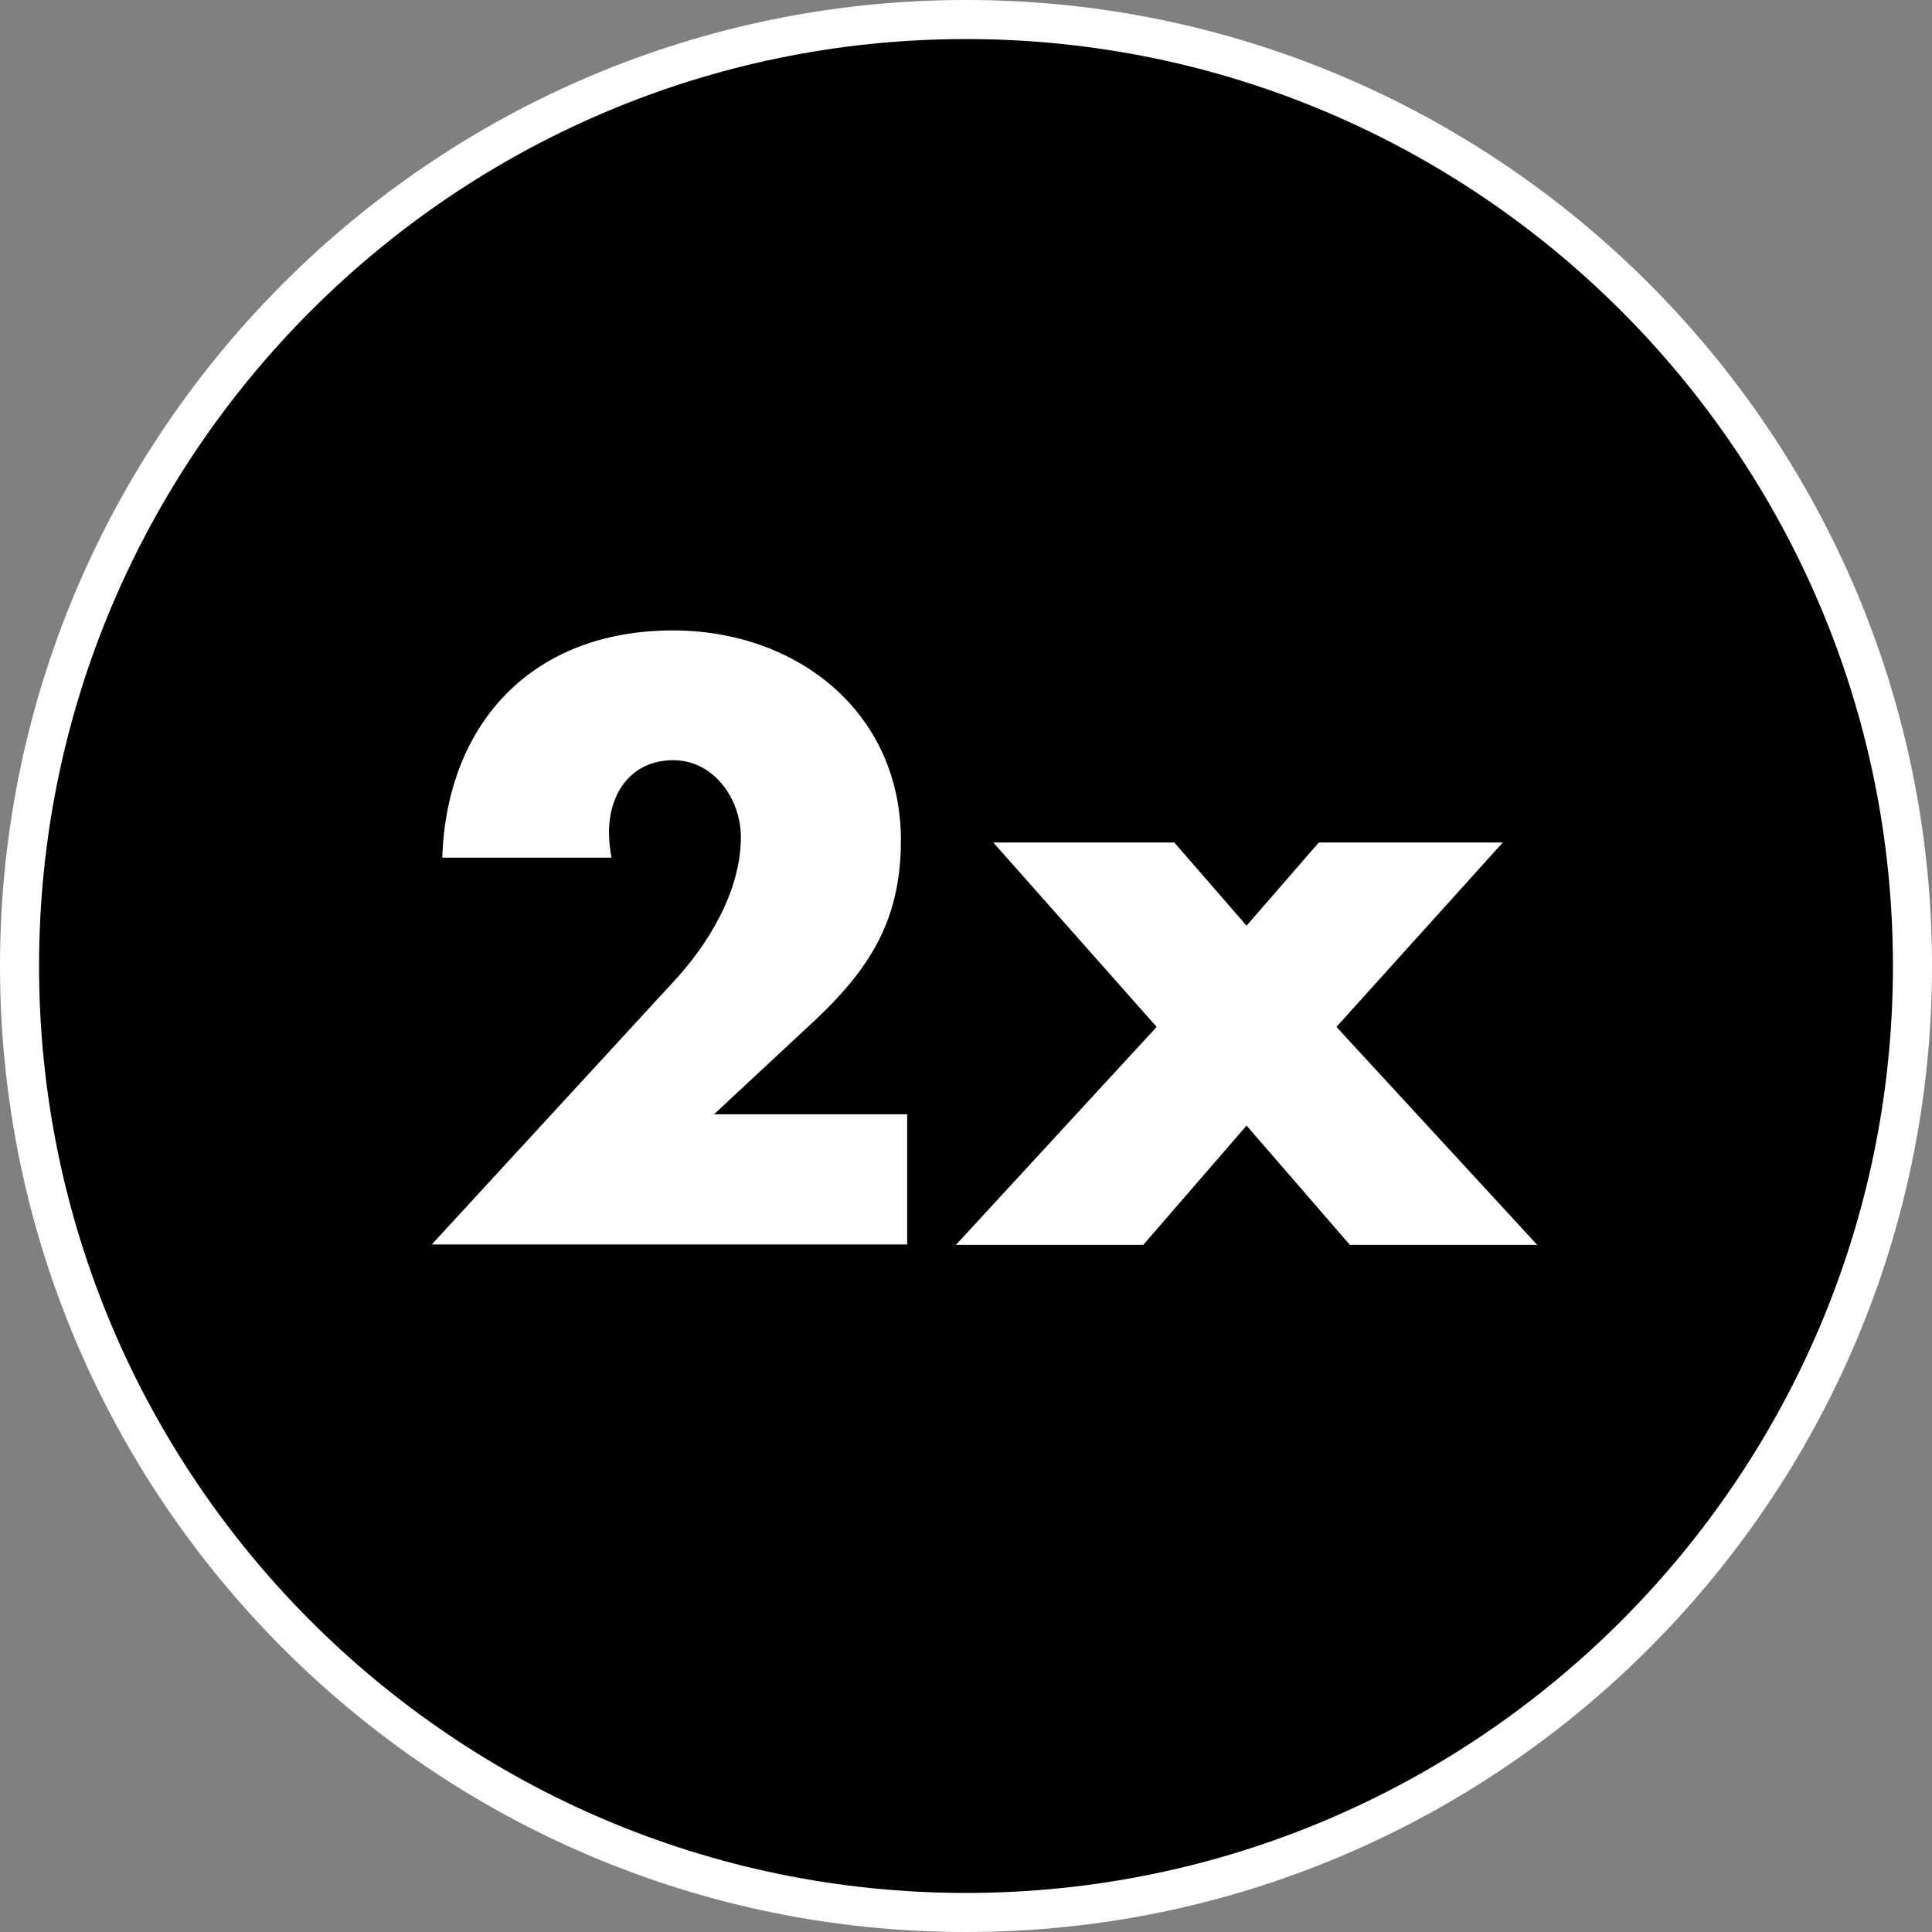
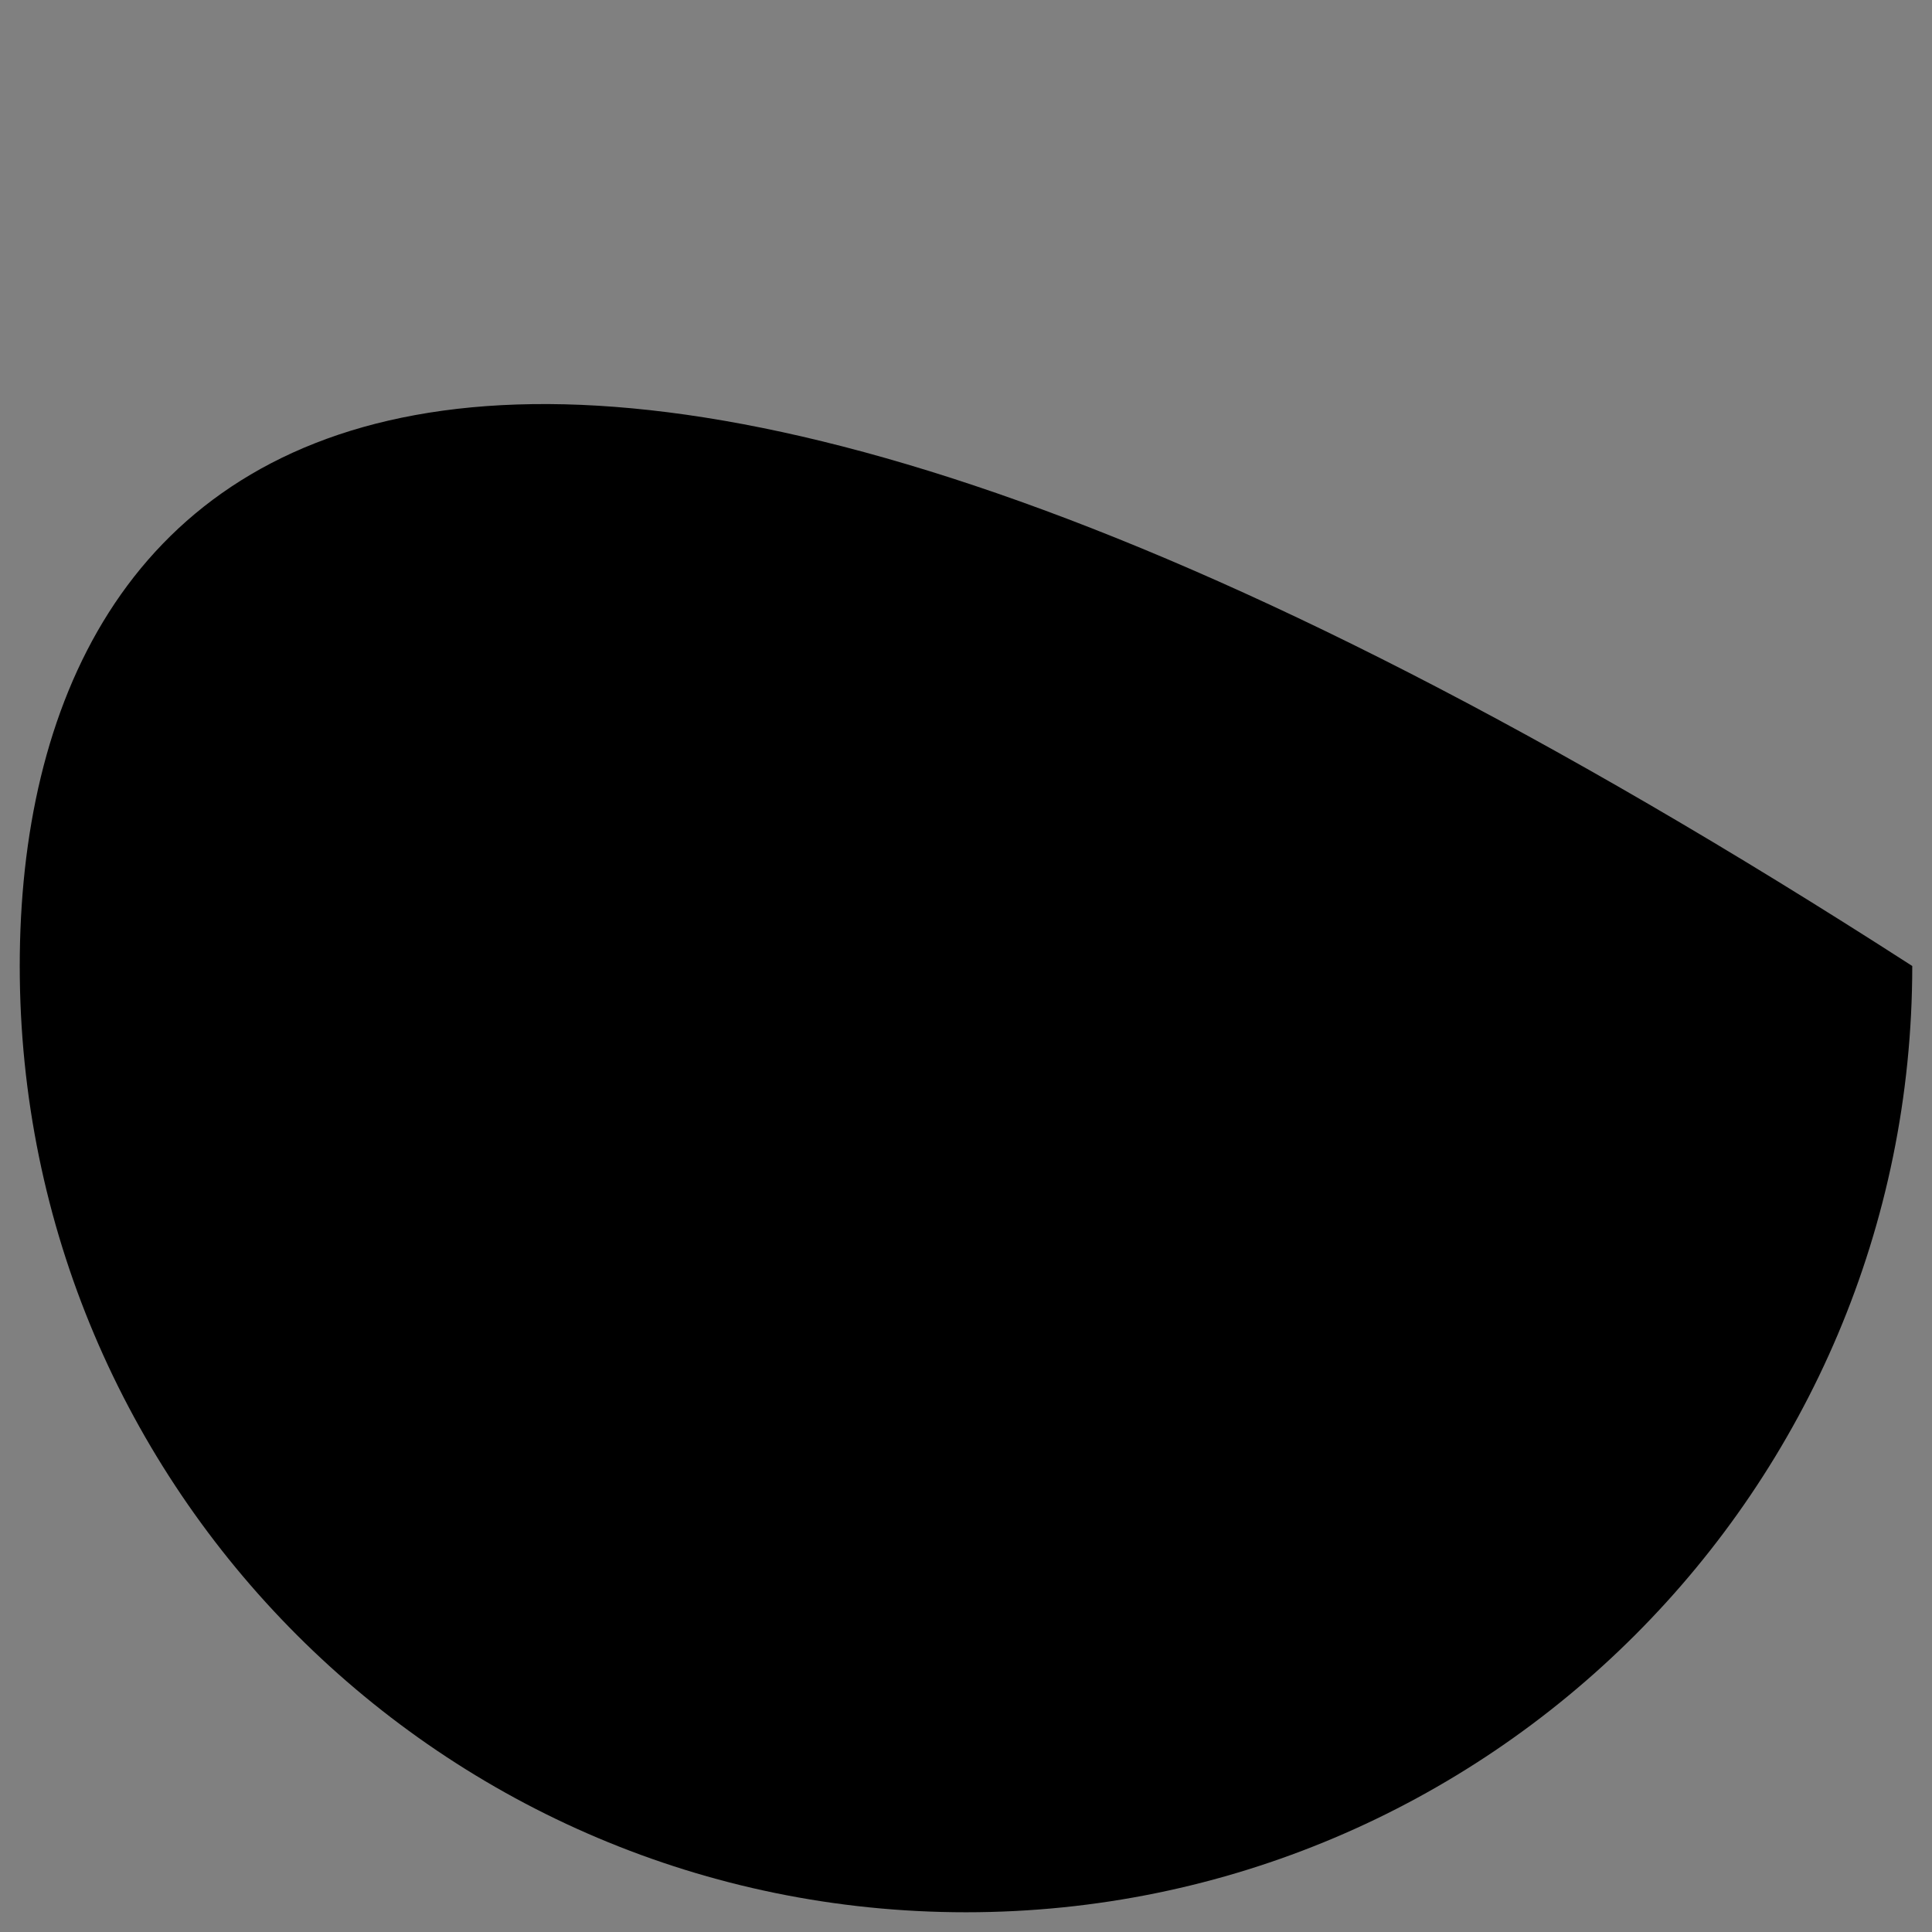
<svg xmlns="http://www.w3.org/2000/svg" version="1.1" id="Layer_1" x="0px" y="0px" width="46px" height="46px" viewBox="0 0 46 46" enable-background="new 0 0 46 46" xml:space="preserve">
  <rect x="0" y="0" width="46" height="46" fill="#808080" stroke="none" />
-   <path d="M23,45.53c12.44,0,22.53-10.09,22.53-22.53C45.53,10.55,35.44,0.47,23,0.47C10.56,0.47,0.47,10.55,0.47,23  C0.47,35.44,10.56,45.53,23,45.53" />
-   <path fill="#FFFFFF" d="M23,46C10.32,46,0,35.68,0,23C0,10.32,10.32,0,23,0s23,10.32,23,23C46,35.68,35.68,46,23,46z M23,0.93  C10.83,0.93,0.93,10.83,0.93,23c0,12.17,9.9,22.07,22.07,22.07S45.07,35.16,45.07,23C45.07,10.83,35.17,0.93,23,0.93z" />
-   <path fill="#FFFFFF" d="M27.54,24.45l-4.78,5.19h4.46l2.46-2.84l2.46,2.84h4.46l-4.78-5.19l3.96-4.39H31.4l-1.72,1.98l-1.72-1.98  h-4.31L27.54,24.45z M16.99,26.54l2.18-2.03c1.44-1.31,2.28-2.48,2.28-4.5c0-3.06-2.48-5-5.43-5c-3.32,0-5.38,2.18-5.49,5.41h4.03  c-0.04-0.21-0.06-0.41-0.06-0.6c0-0.95,0.54-1.72,1.53-1.72c0.97,0,1.61,0.93,1.61,1.83c0,1.29-0.78,2.56-1.61,3.45l-5.75,6.25H21.6  v-3.1H16.99z" />
+   <path d="M23,45.53c12.44,0,22.53-10.09,22.53-22.53C10.56,0.47,0.47,10.55,0.47,23  C0.47,35.44,10.56,45.53,23,45.53" />
</svg>